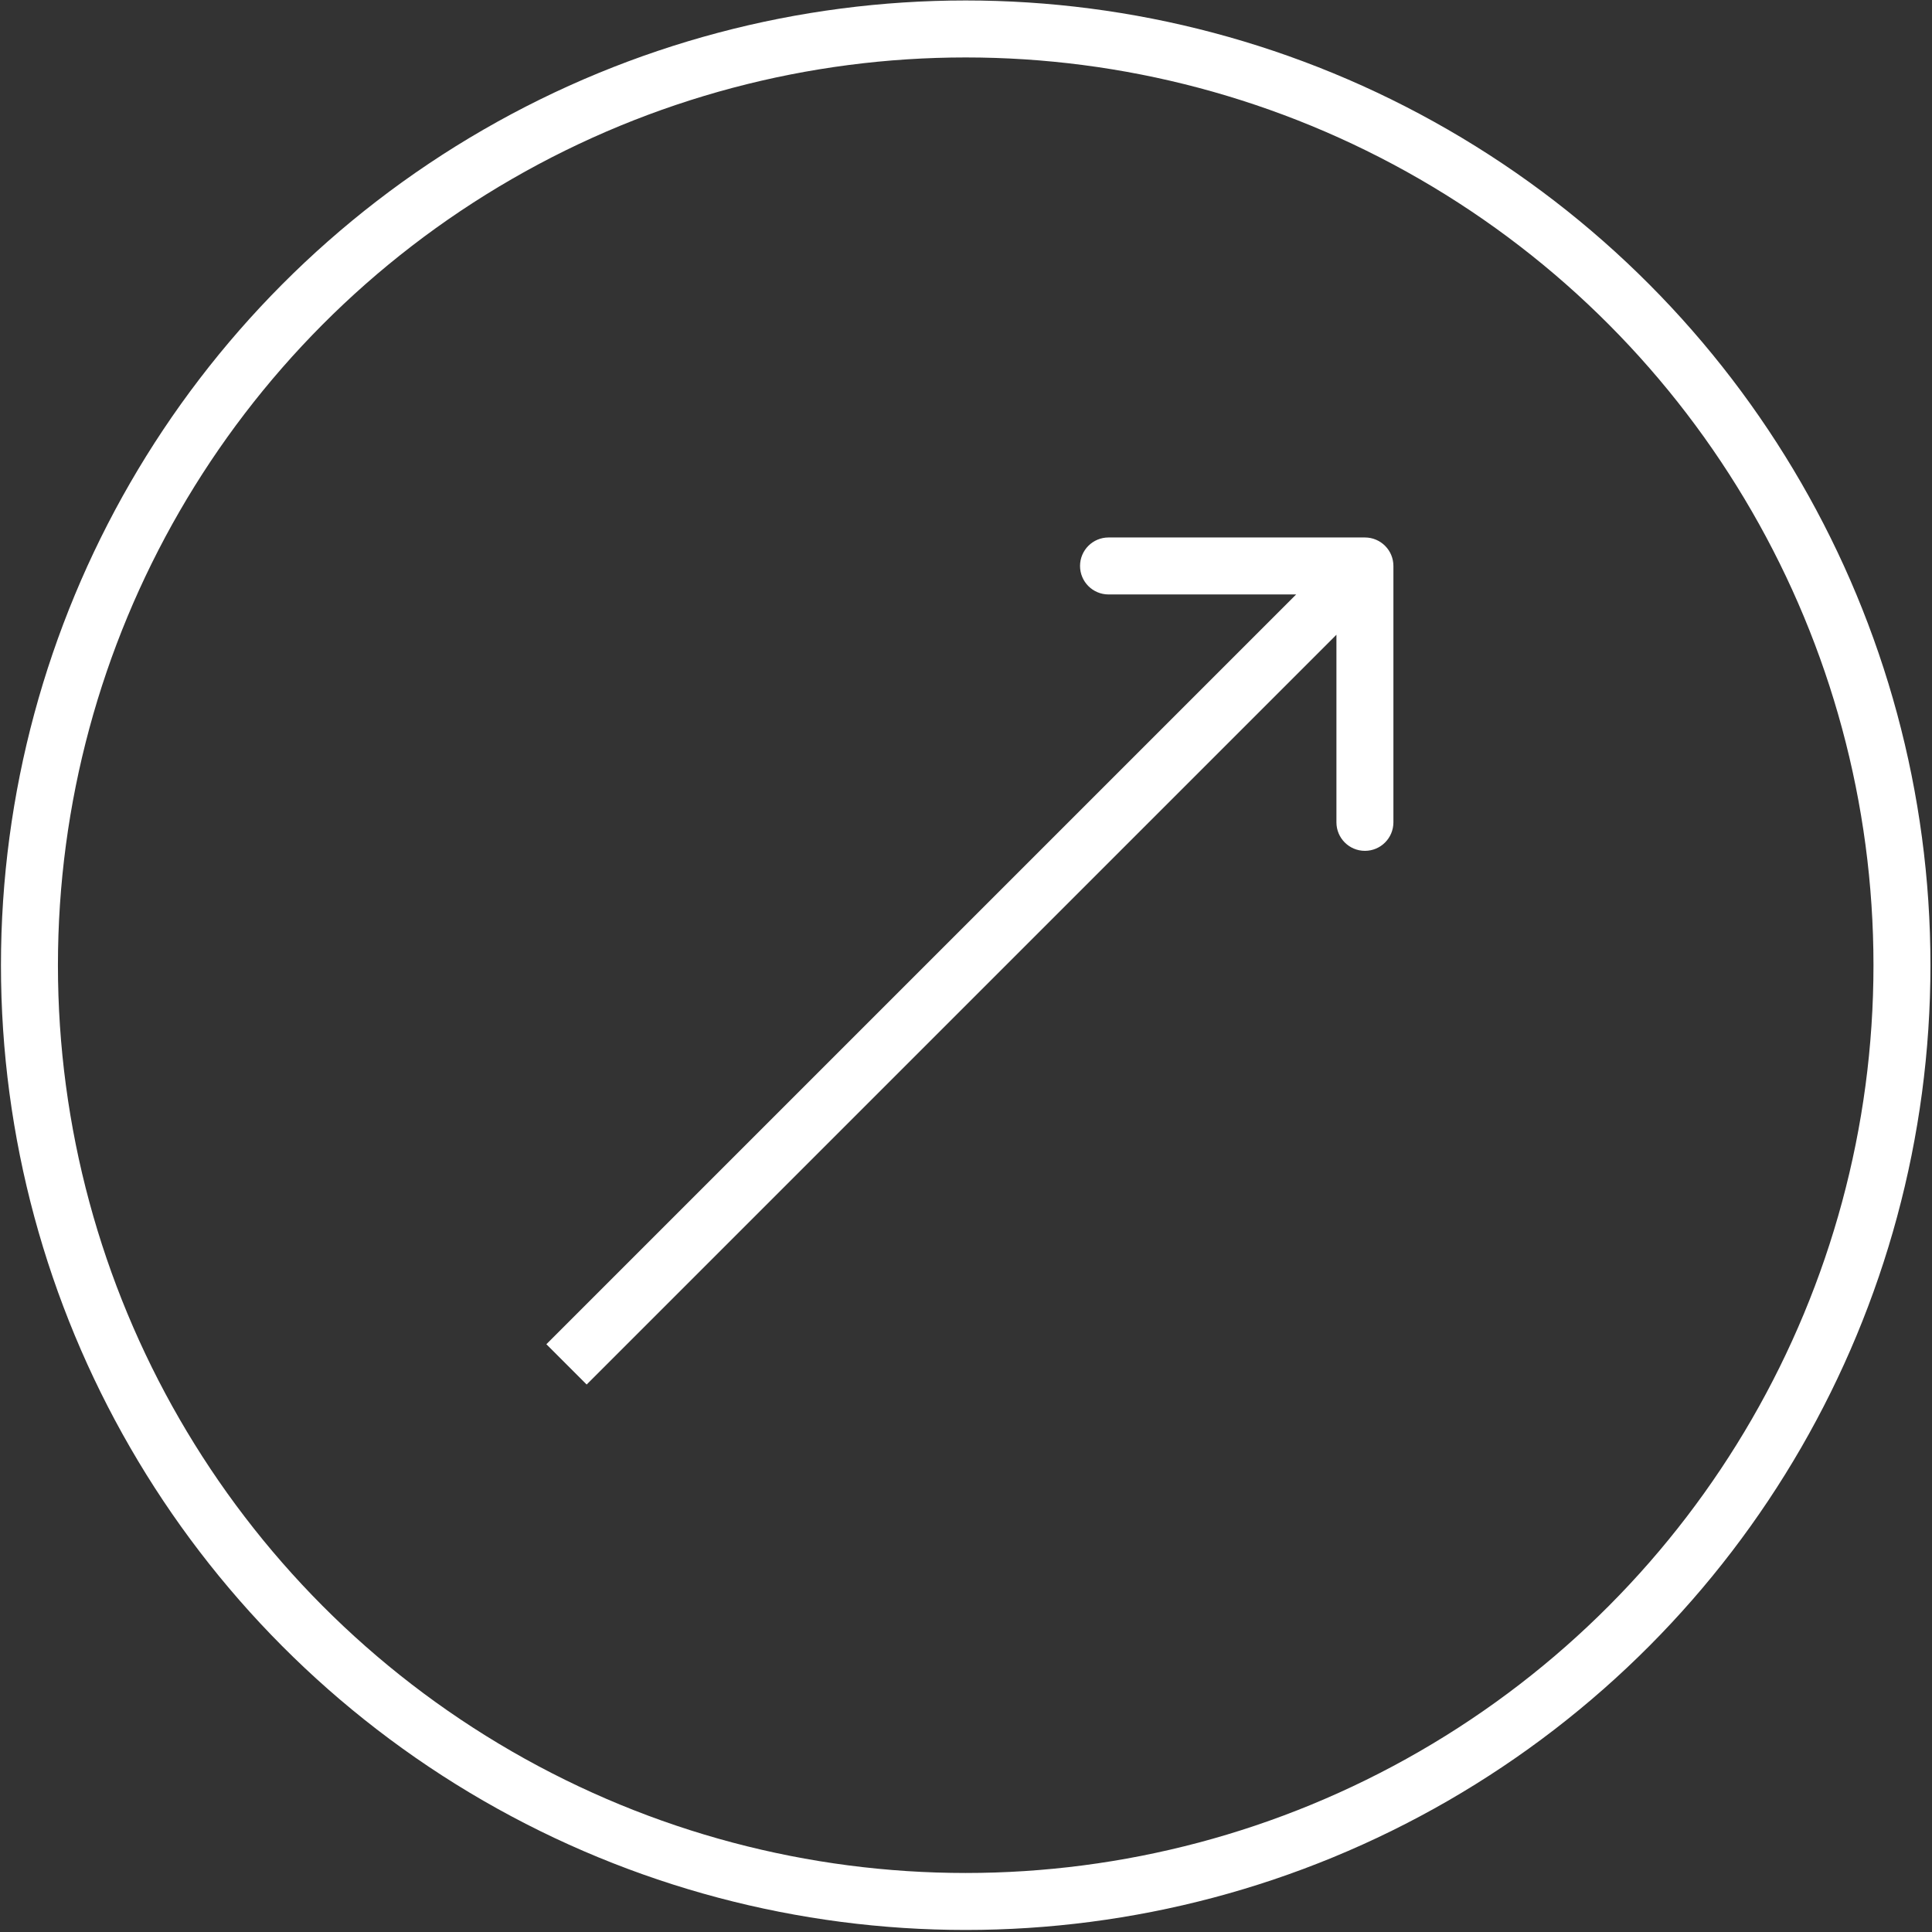
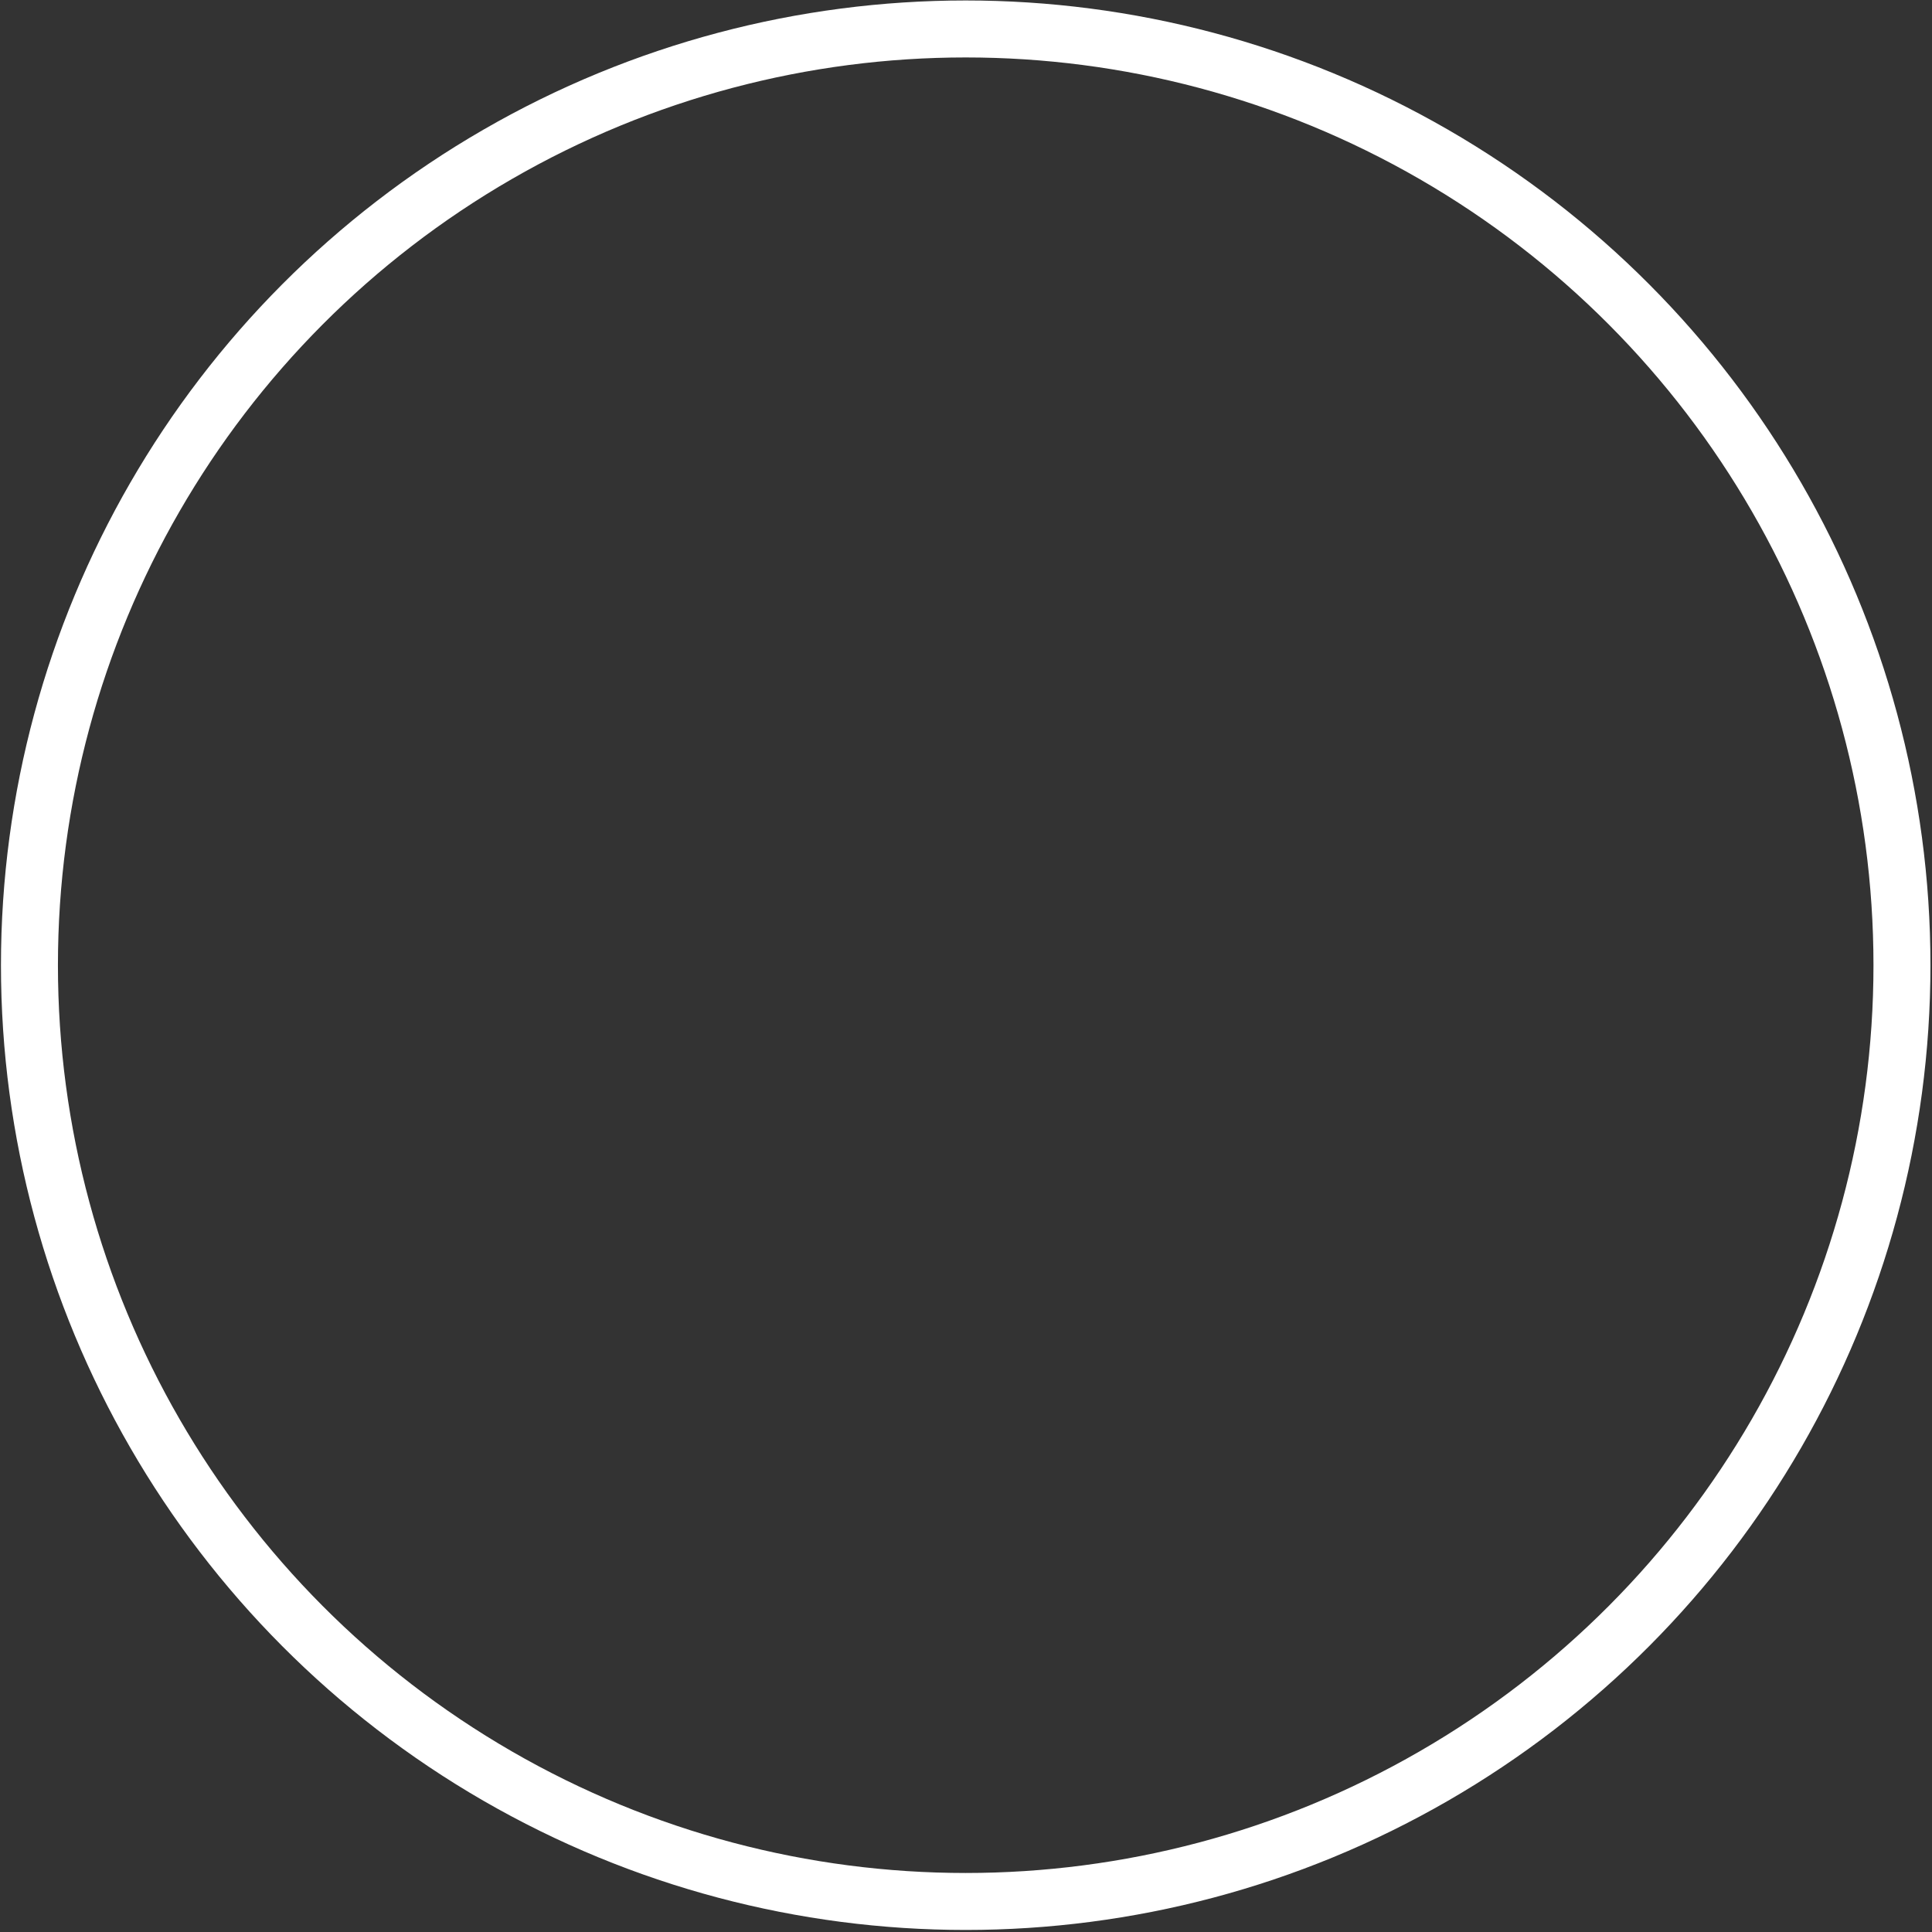
<svg xmlns="http://www.w3.org/2000/svg" width="373" height="373" viewBox="0 0 373 373" fill="none">
  <rect x="0" y="0" width="373" height="373" fill="#333333" stroke="none" />
  <circle cx="186.443" cy="186.349" r="180.758" stroke="white" stroke-width="11" />
-   <path d="M269.017 109.267C269.017 106.229 266.554 103.767 263.517 103.767H214.017C210.979 103.767 208.517 106.229 208.517 109.267C208.517 112.304 210.979 114.767 214.017 114.767H258.017V158.767C258.017 161.804 260.479 164.267 263.517 164.267C266.554 164.267 269.017 161.804 269.017 158.767V109.267ZM109.372 263.411L113.261 267.301L267.406 113.156L263.517 109.267L259.628 105.378L105.483 259.522L109.372 263.411Z" fill="white" />
</svg>